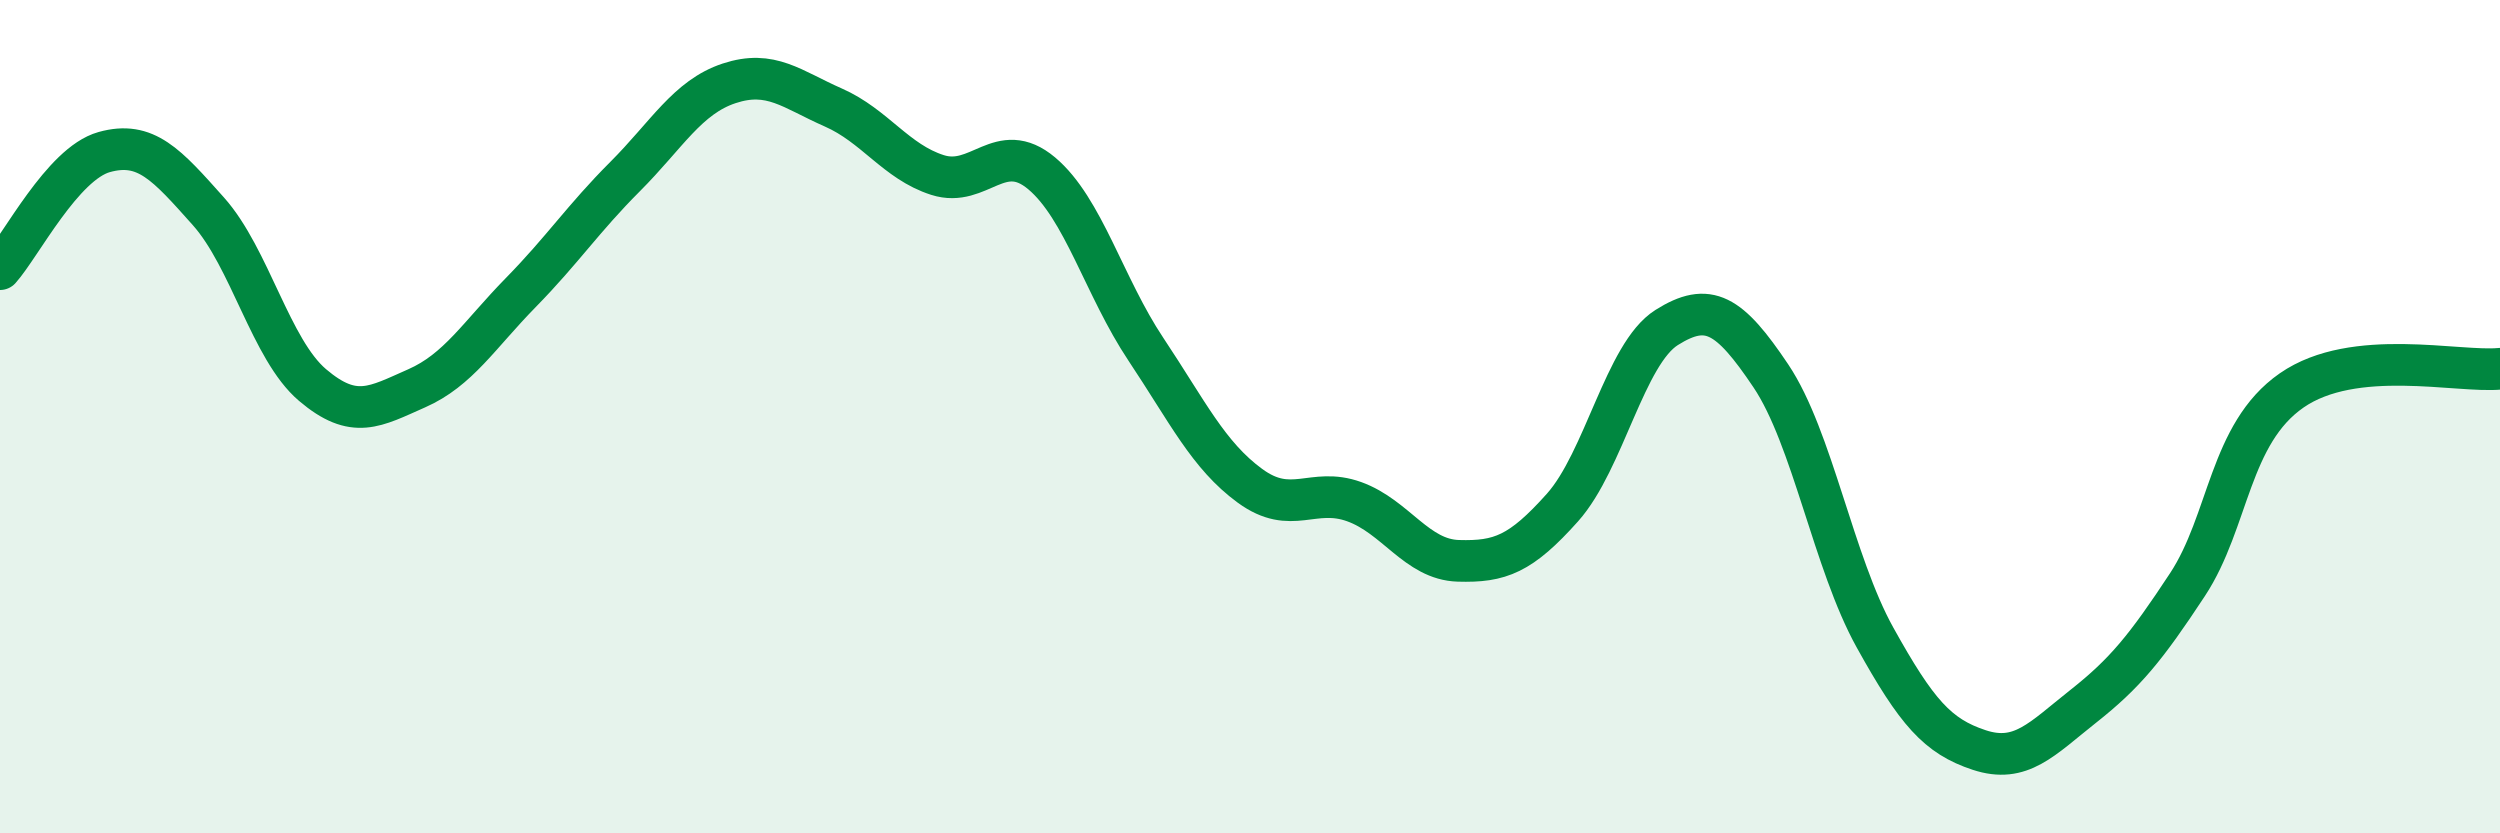
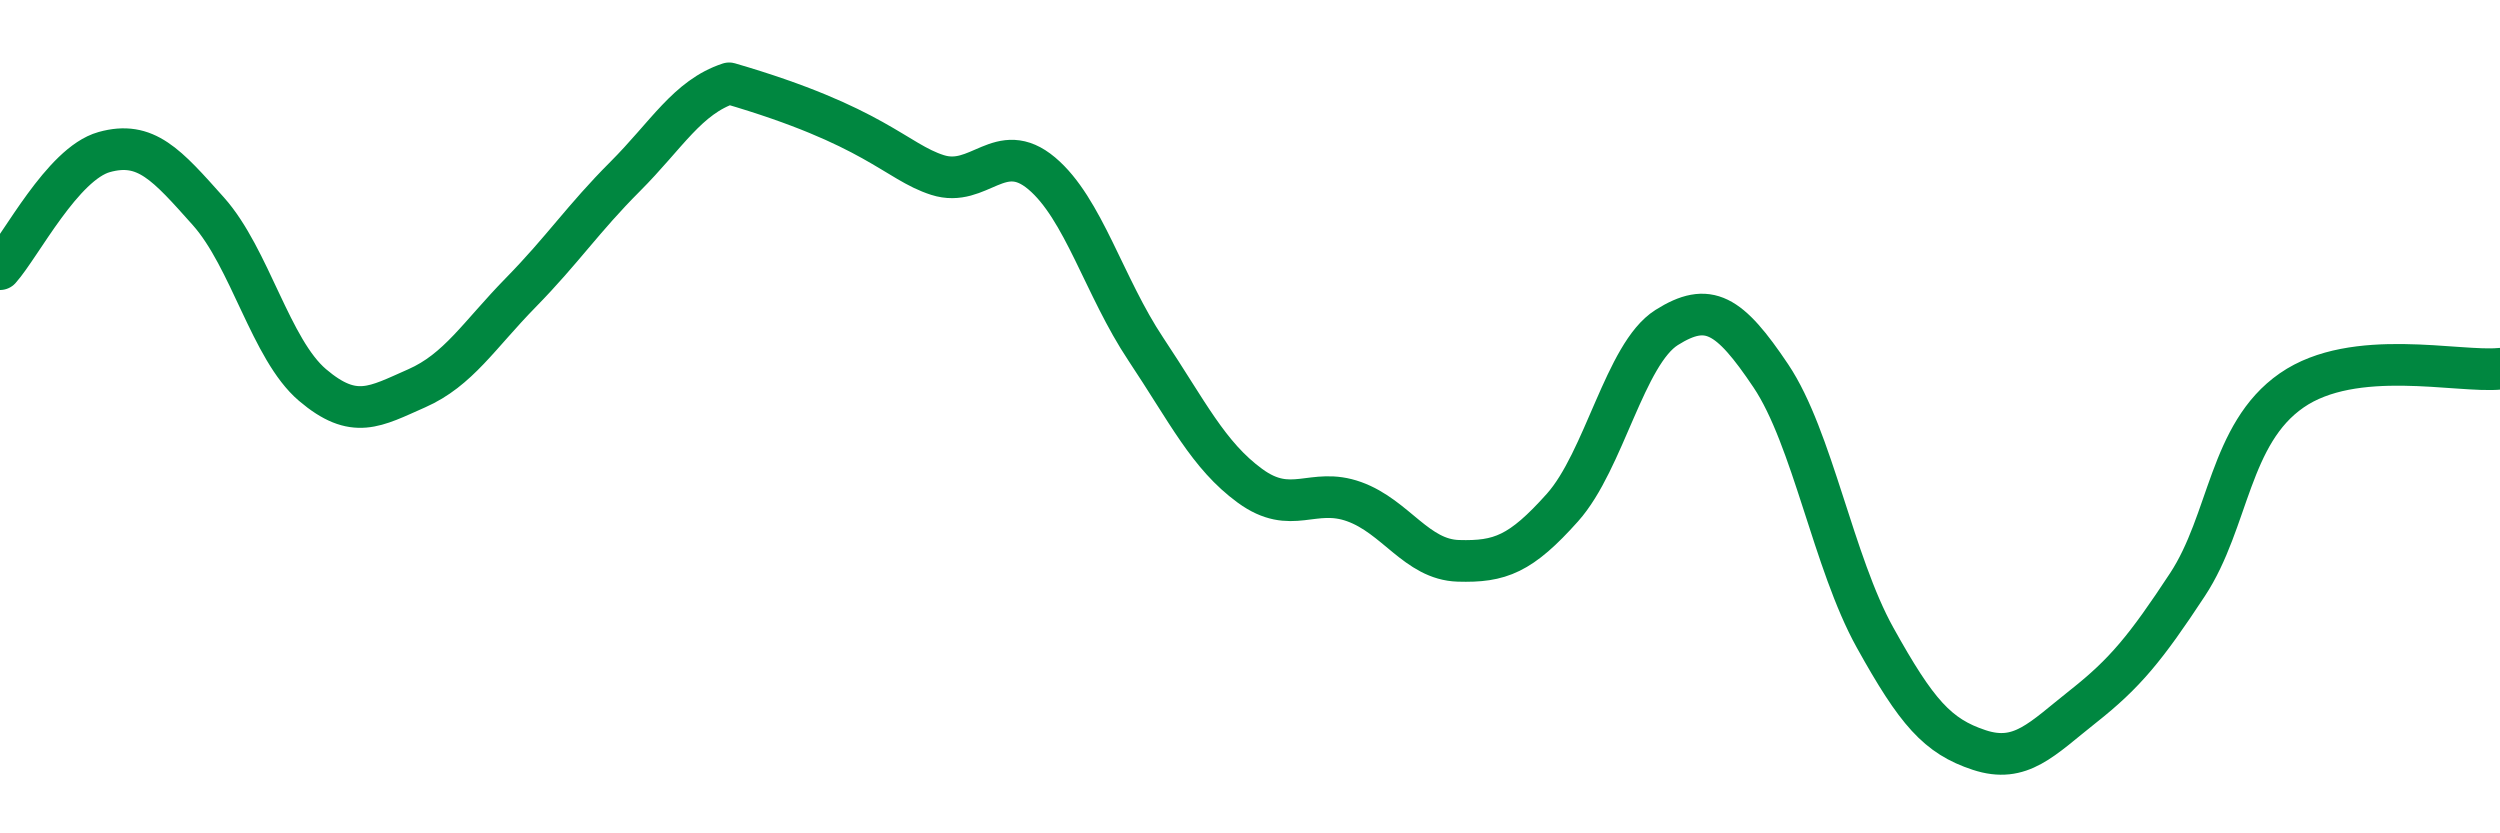
<svg xmlns="http://www.w3.org/2000/svg" width="60" height="20" viewBox="0 0 60 20">
-   <path d="M 0,6.46 C 0.5,5.9 1.5,3.93 2.5,3.65 C 3.5,3.37 4,3.95 5,5.07 C 6,6.19 6.5,8.39 7.5,9.24 C 8.5,10.09 9,9.76 10,9.32 C 11,8.88 11.5,8.04 12.5,7.02 C 13.5,6 14,5.24 15,4.24 C 16,3.24 16.5,2.33 17.5,2 C 18.5,1.67 19,2.14 20,2.58 C 21,3.02 21.5,3.88 22.5,4.2 C 23.5,4.52 24,3.32 25,4.16 C 26,5 26.5,6.88 27.5,8.38 C 28.5,9.88 29,10.93 30,11.66 C 31,12.39 31.5,11.68 32.5,12.04 C 33.5,12.4 34,13.43 35,13.46 C 36,13.49 36.5,13.3 37.5,12.18 C 38.5,11.06 39,8.49 40,7.86 C 41,7.23 41.5,7.53 42.5,9.02 C 43.5,10.51 44,13.5 45,15.3 C 46,17.1 46.5,17.67 47.5,18 C 48.5,18.33 49,17.74 50,16.95 C 51,16.16 51.5,15.55 52.5,14.03 C 53.5,12.51 53.5,10.41 55,9.37 C 56.5,8.33 59,8.95 60,8.85L60 20L0 20Z" fill="#008740" opacity="0.1" stroke-linecap="round" stroke-linejoin="round" />
-   <path d="M 0,6.46 C 0.5,5.9 1.5,3.93 2.5,3.65 C 3.5,3.37 4,3.95 5,5.07 C 6,6.19 6.5,8.39 7.5,9.24 C 8.5,10.09 9,9.76 10,9.32 C 11,8.88 11.5,8.04 12.5,7.02 C 13.5,6 14,5.24 15,4.24 C 16,3.24 16.5,2.33 17.5,2 C 18.5,1.67 19,2.14 20,2.58 C 21,3.02 21.5,3.88 22.5,4.2 C 23.5,4.52 24,3.32 25,4.16 C 26,5 26.5,6.88 27.5,8.38 C 28.5,9.88 29,10.93 30,11.66 C 31,12.39 31.5,11.68 32.5,12.04 C 33.5,12.4 34,13.43 35,13.46 C 36,13.49 36.5,13.3 37.5,12.18 C 38.5,11.06 39,8.49 40,7.86 C 41,7.23 41.5,7.53 42.5,9.02 C 43.5,10.51 44,13.5 45,15.3 C 46,17.1 46.5,17.67 47.5,18 C 48.5,18.33 49,17.74 50,16.95 C 51,16.16 51.5,15.55 52.5,14.03 C 53.5,12.51 53.5,10.41 55,9.37 C 56.5,8.33 59,8.95 60,8.85" stroke="#008740" stroke-width="1" fill="none" stroke-linecap="round" stroke-linejoin="round" />
+   <path d="M 0,6.46 C 0.5,5.9 1.5,3.93 2.5,3.65 C 3.5,3.37 4,3.95 5,5.07 C 6,6.19 6.5,8.39 7.5,9.24 C 8.5,10.09 9,9.76 10,9.32 C 11,8.88 11.5,8.04 12.5,7.02 C 13.5,6 14,5.24 15,4.24 C 16,3.24 16.5,2.33 17.5,2 C 21,3.02 21.5,3.88 22.5,4.2 C 23.5,4.52 24,3.32 25,4.16 C 26,5 26.5,6.88 27.5,8.38 C 28.5,9.88 29,10.93 30,11.66 C 31,12.39 31.5,11.68 32.5,12.04 C 33.5,12.4 34,13.43 35,13.46 C 36,13.49 36.5,13.3 37.5,12.18 C 38.5,11.06 39,8.49 40,7.86 C 41,7.23 41.5,7.53 42.5,9.02 C 43.5,10.51 44,13.5 45,15.3 C 46,17.1 46.5,17.67 47.5,18 C 48.5,18.33 49,17.74 50,16.95 C 51,16.16 51.5,15.55 52.5,14.03 C 53.5,12.51 53.5,10.41 55,9.37 C 56.5,8.33 59,8.95 60,8.85" stroke="#008740" stroke-width="1" fill="none" stroke-linecap="round" stroke-linejoin="round" />
</svg>